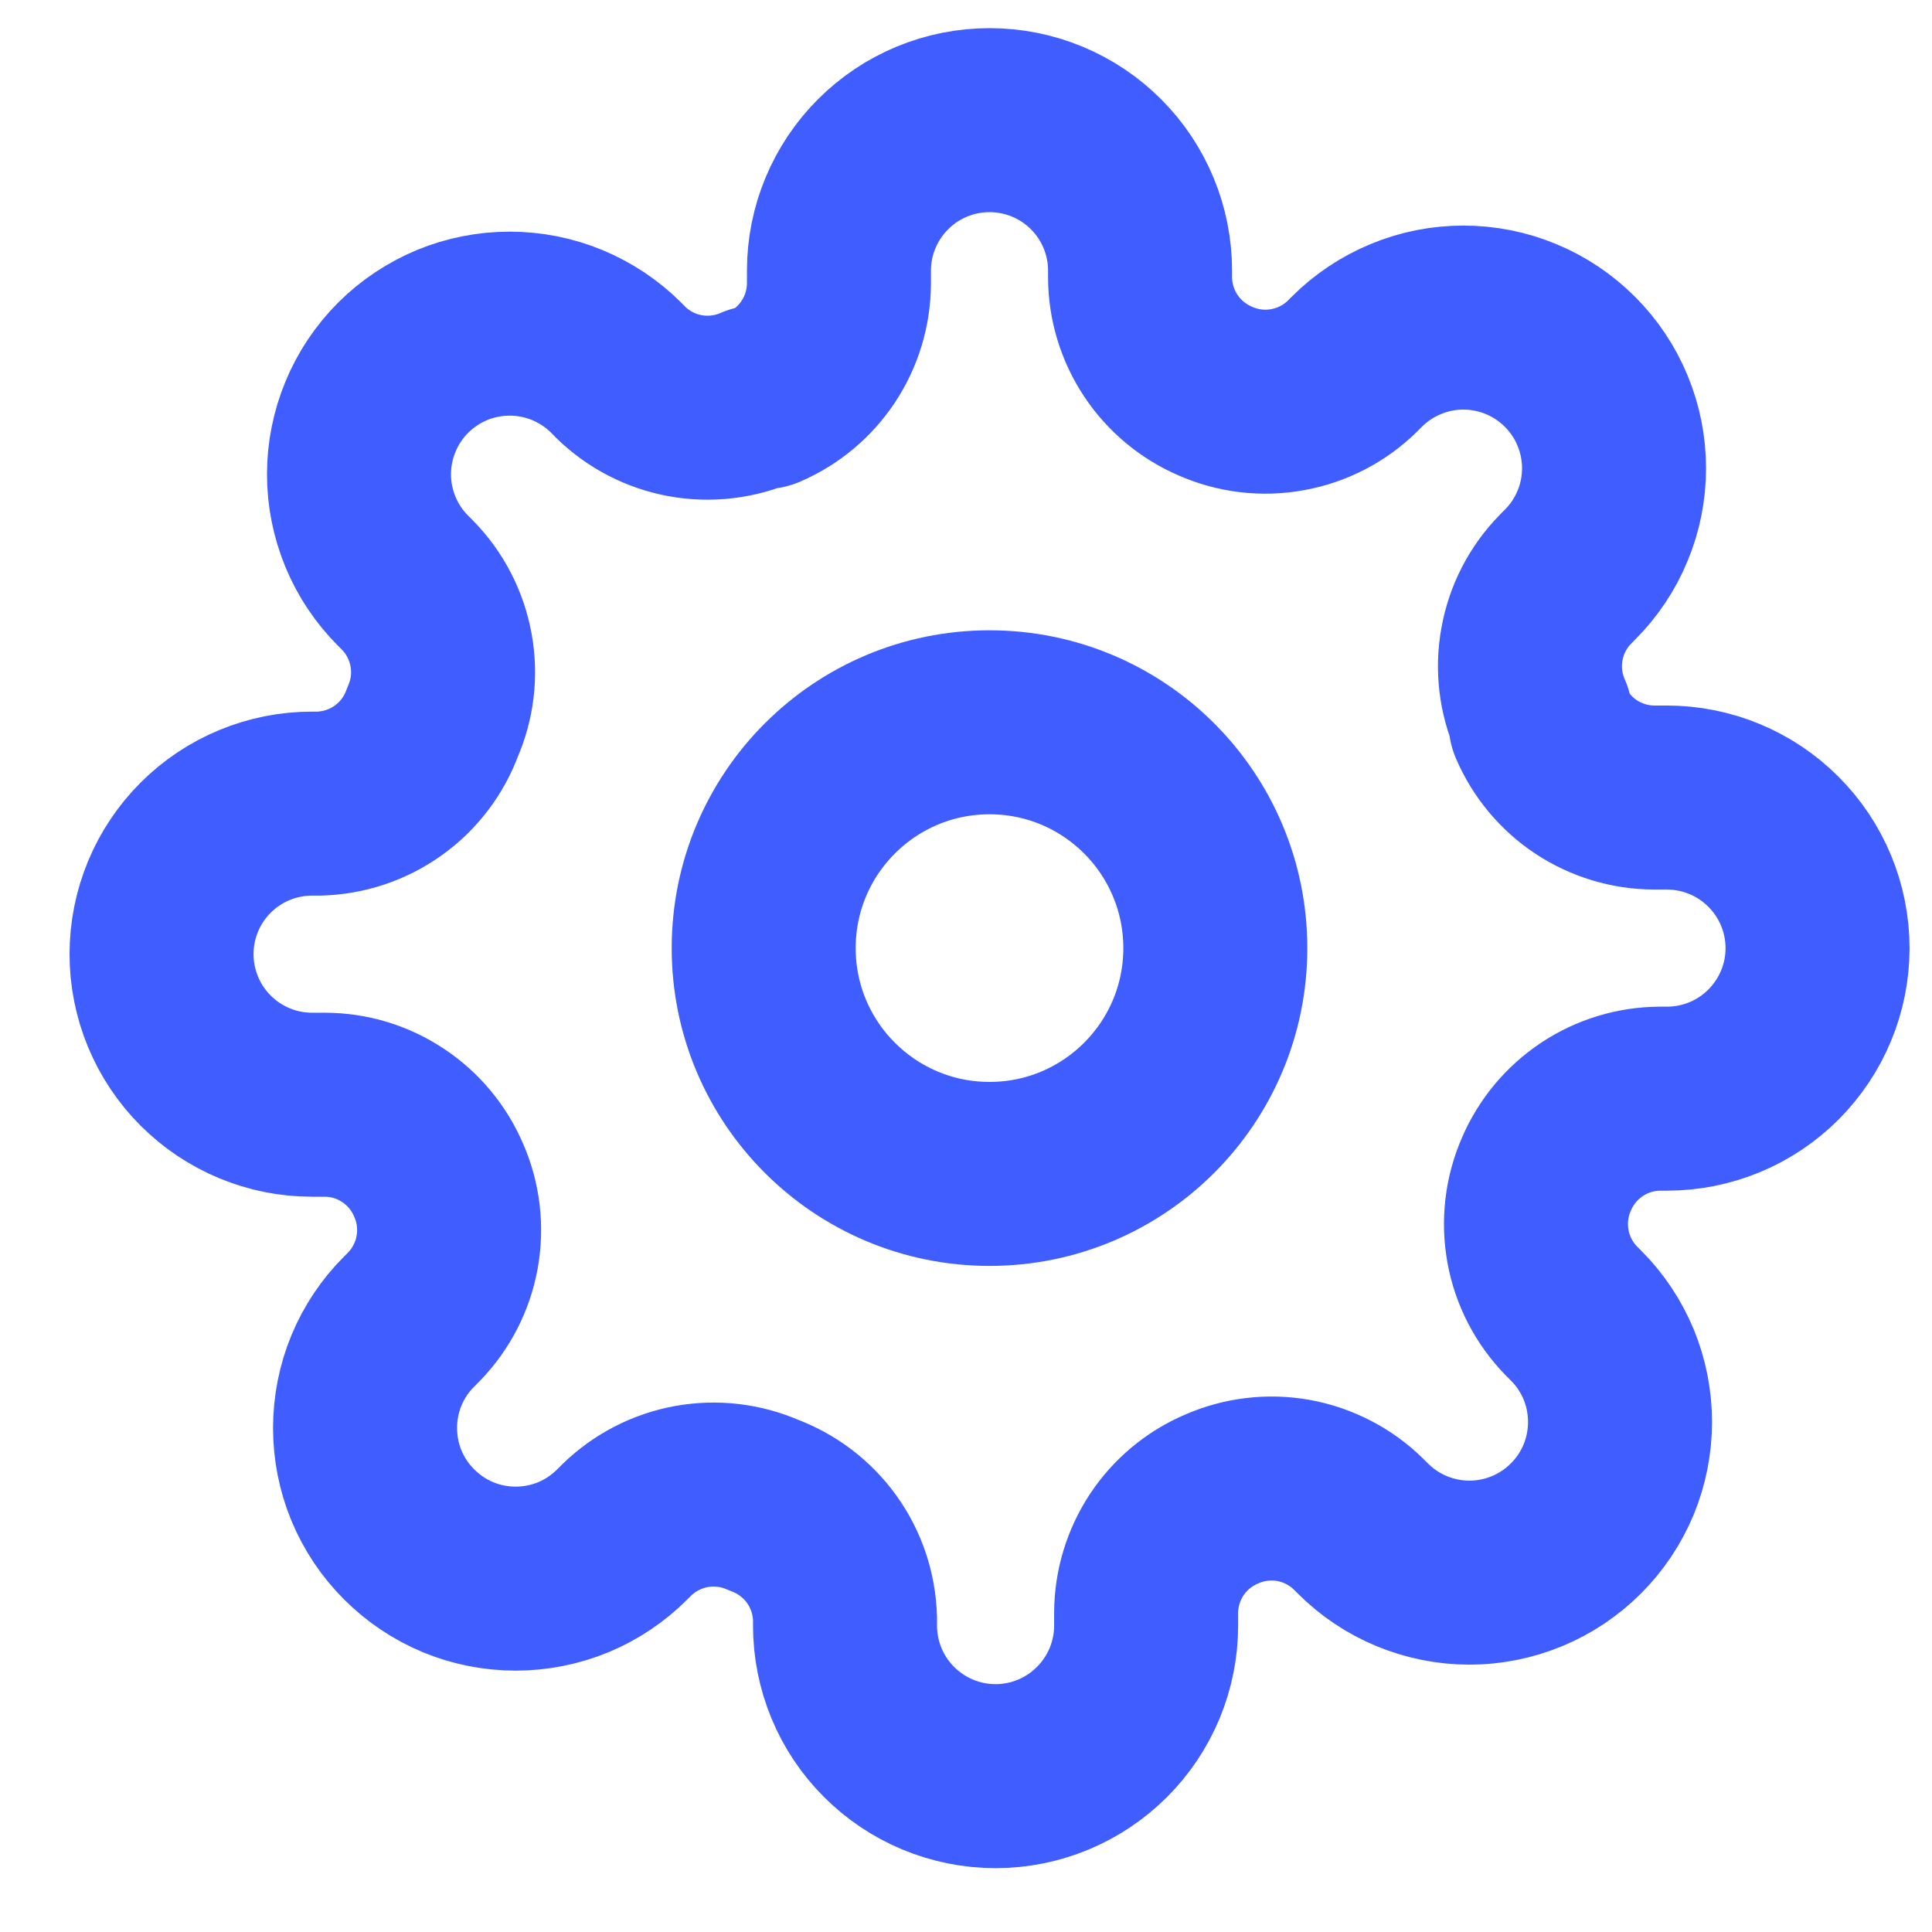
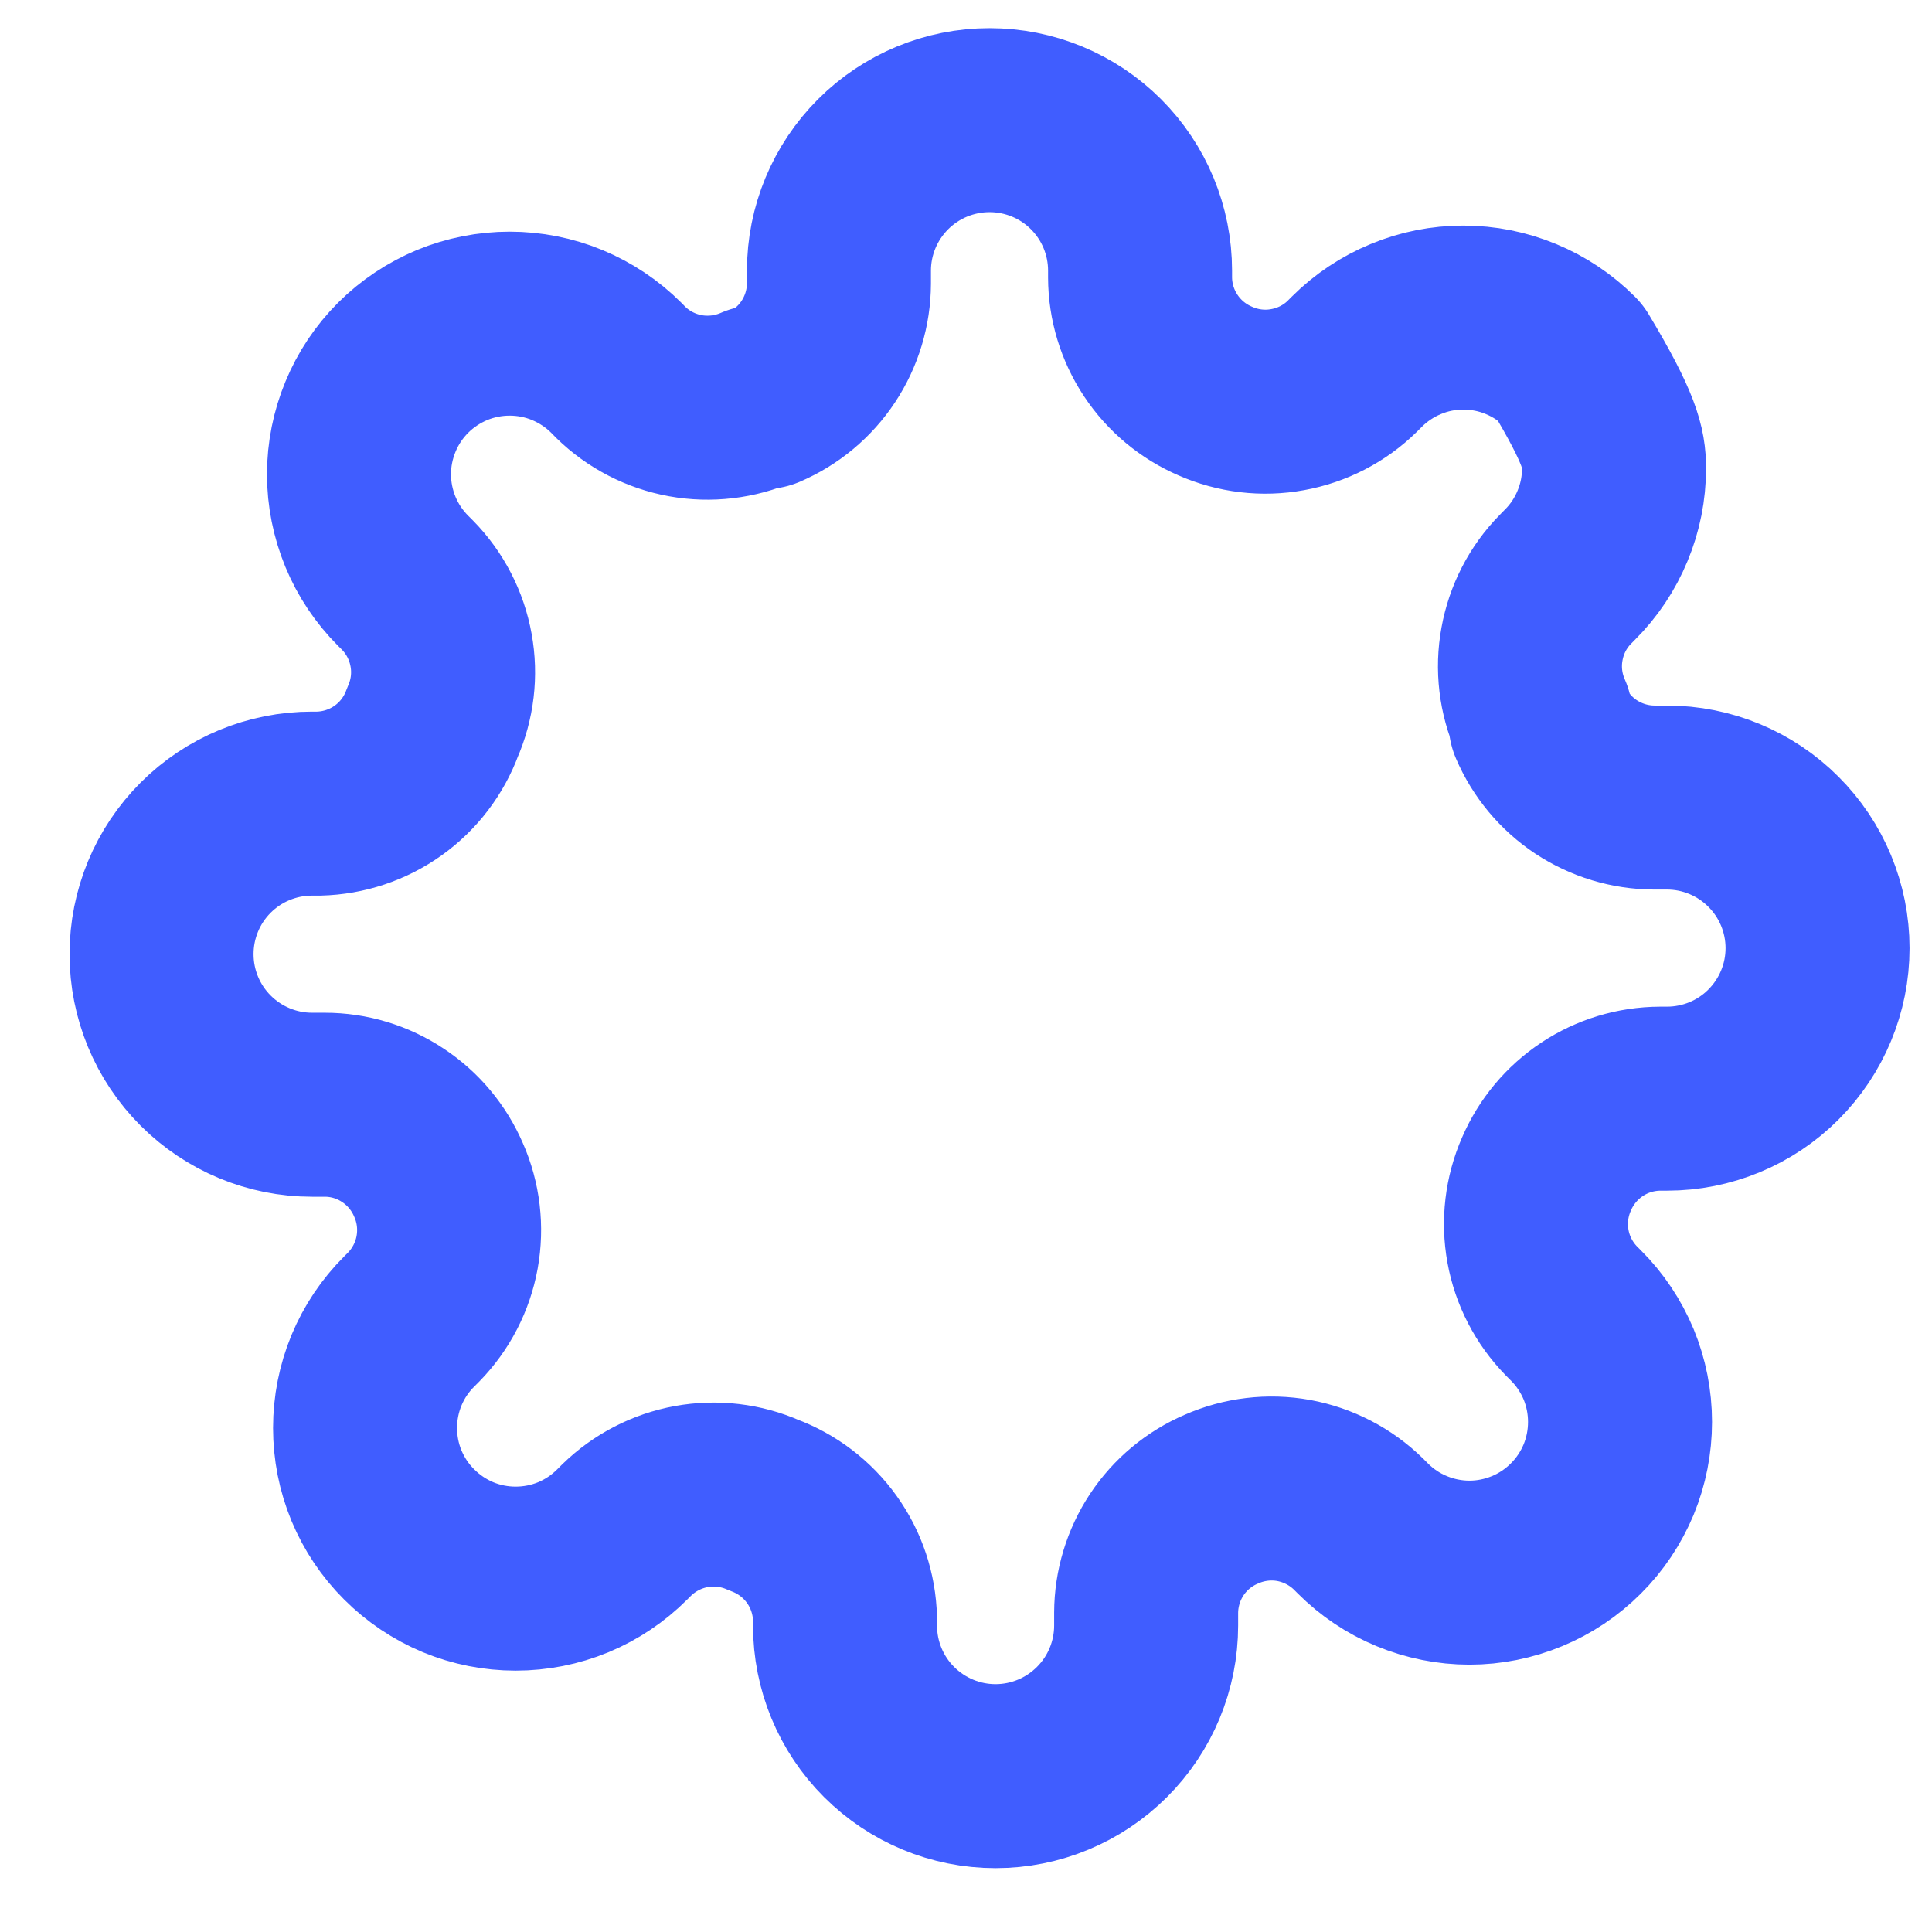
<svg xmlns="http://www.w3.org/2000/svg" width="21" height="21" viewBox="0 0 21 21" fill="none">
-   <path d="M10.756 12.76C12.111 12.76 13.21 11.661 13.21 10.306C13.21 8.95 12.111 7.851 10.756 7.851C9.4 7.851 8.301 8.95 8.301 10.306C8.301 11.661 9.4 12.76 10.756 12.76Z" stroke="#405DFF" stroke-width="2" stroke-linecap="round" stroke-linejoin="round" />
-   <path d="M16.81 12.76C16.701 13.007 16.669 13.281 16.717 13.546C16.765 13.812 16.892 14.056 17.08 14.249L17.129 14.298C17.282 14.45 17.402 14.631 17.485 14.829C17.567 15.028 17.609 15.241 17.609 15.456C17.609 15.671 17.567 15.884 17.485 16.083C17.402 16.281 17.282 16.462 17.129 16.614C16.977 16.766 16.797 16.887 16.598 16.969C16.4 17.051 16.187 17.094 15.972 17.094C15.757 17.094 15.544 17.051 15.345 16.969C15.146 16.887 14.966 16.766 14.814 16.614L14.765 16.565C14.572 16.376 14.327 16.25 14.062 16.201C13.796 16.153 13.523 16.186 13.276 16.295C13.034 16.398 12.827 16.571 12.682 16.79C12.537 17.01 12.459 17.267 12.458 17.53V17.669C12.458 18.103 12.285 18.52 11.978 18.826C11.671 19.133 11.255 19.306 10.821 19.306C10.387 19.306 9.971 19.133 9.664 18.826C9.357 18.52 9.185 18.103 9.185 17.669V17.596C9.178 17.325 9.091 17.062 8.933 16.842C8.776 16.622 8.555 16.454 8.301 16.36C8.054 16.251 7.781 16.219 7.515 16.267C7.25 16.315 7.005 16.442 6.812 16.63L6.763 16.679C6.611 16.831 6.431 16.952 6.232 17.035C6.033 17.117 5.82 17.159 5.605 17.159C5.39 17.159 5.177 17.117 4.979 17.035C4.78 16.952 4.6 16.831 4.448 16.679C4.295 16.527 4.175 16.347 4.092 16.148C4.01 15.95 3.968 15.737 3.968 15.522C3.968 15.306 4.01 15.094 4.092 14.895C4.175 14.696 4.295 14.516 4.448 14.364L4.497 14.315C4.685 14.122 4.812 13.877 4.86 13.612C4.908 13.346 4.876 13.072 4.767 12.826C4.663 12.584 4.491 12.377 4.271 12.232C4.052 12.086 3.794 12.008 3.531 12.008H3.392C2.958 12.008 2.542 11.835 2.235 11.528C1.928 11.221 1.756 10.805 1.756 10.371C1.756 9.937 1.928 9.521 2.235 9.214C2.542 8.907 2.958 8.735 3.392 8.735H3.466C3.737 8.728 3.999 8.641 4.22 8.483C4.44 8.326 4.608 8.105 4.701 7.851C4.81 7.604 4.843 7.331 4.794 7.065C4.746 6.8 4.62 6.555 4.431 6.362L4.382 6.313C4.23 6.161 4.109 5.98 4.027 5.782C3.945 5.583 3.902 5.37 3.902 5.155C3.902 4.94 3.945 4.727 4.027 4.529C4.109 4.33 4.23 4.149 4.382 3.997C4.534 3.845 4.715 3.725 4.913 3.642C5.112 3.56 5.325 3.518 5.54 3.518C5.755 3.518 5.968 3.56 6.166 3.642C6.365 3.725 6.546 3.845 6.698 3.997L6.747 4.047C6.939 4.235 7.184 4.362 7.45 4.41C7.715 4.458 7.989 4.425 8.236 4.317H8.301C8.543 4.213 8.75 4.041 8.895 3.821C9.04 3.602 9.118 3.344 9.119 3.081V2.942C9.119 2.508 9.292 2.092 9.599 1.785C9.906 1.478 10.322 1.306 10.756 1.306C11.19 1.306 11.606 1.478 11.913 1.785C12.22 2.092 12.392 2.508 12.392 2.942V3.016C12.393 3.279 12.471 3.536 12.617 3.756C12.762 3.975 12.968 4.147 13.21 4.251C13.457 4.36 13.731 4.393 13.996 4.344C14.262 4.296 14.507 4.17 14.699 3.981L14.748 3.932C14.9 3.78 15.081 3.659 15.28 3.577C15.478 3.494 15.691 3.452 15.906 3.452C16.121 3.452 16.334 3.494 16.533 3.577C16.732 3.659 16.912 3.78 17.064 3.932C17.216 4.084 17.337 4.264 17.419 4.463C17.502 4.662 17.544 4.875 17.544 5.09C17.544 5.305 17.502 5.518 17.419 5.716C17.337 5.915 17.216 6.096 17.064 6.247L17.015 6.297C16.826 6.489 16.7 6.734 16.652 7C16.603 7.265 16.636 7.539 16.745 7.786V7.851C16.849 8.093 17.021 8.3 17.24 8.445C17.46 8.59 17.717 8.668 17.98 8.669H18.119C18.553 8.669 18.97 8.842 19.276 9.149C19.583 9.455 19.756 9.872 19.756 10.306C19.756 10.74 19.583 11.156 19.276 11.463C18.97 11.77 18.553 11.942 18.119 11.942H18.046C17.782 11.943 17.525 12.021 17.306 12.166C17.086 12.312 16.914 12.518 16.81 12.76Z" stroke="#405DFF" stroke-width="2" stroke-linecap="round" stroke-linejoin="round" />
+   <path d="M16.81 12.76C16.701 13.007 16.669 13.281 16.717 13.546C16.765 13.812 16.892 14.056 17.08 14.249L17.129 14.298C17.282 14.45 17.402 14.631 17.485 14.829C17.567 15.028 17.609 15.241 17.609 15.456C17.609 15.671 17.567 15.884 17.485 16.083C17.402 16.281 17.282 16.462 17.129 16.614C16.977 16.766 16.797 16.887 16.598 16.969C16.4 17.051 16.187 17.094 15.972 17.094C15.757 17.094 15.544 17.051 15.345 16.969C15.146 16.887 14.966 16.766 14.814 16.614L14.765 16.565C14.572 16.376 14.327 16.25 14.062 16.201C13.796 16.153 13.523 16.186 13.276 16.295C13.034 16.398 12.827 16.571 12.682 16.79C12.537 17.01 12.459 17.267 12.458 17.53V17.669C12.458 18.103 12.285 18.52 11.978 18.826C11.671 19.133 11.255 19.306 10.821 19.306C10.387 19.306 9.971 19.133 9.664 18.826C9.357 18.52 9.185 18.103 9.185 17.669V17.596C9.178 17.325 9.091 17.062 8.933 16.842C8.776 16.622 8.555 16.454 8.301 16.36C8.054 16.251 7.781 16.219 7.515 16.267C7.25 16.315 7.005 16.442 6.812 16.63L6.763 16.679C6.611 16.831 6.431 16.952 6.232 17.035C6.033 17.117 5.82 17.159 5.605 17.159C5.39 17.159 5.177 17.117 4.979 17.035C4.78 16.952 4.6 16.831 4.448 16.679C4.295 16.527 4.175 16.347 4.092 16.148C4.01 15.95 3.968 15.737 3.968 15.522C3.968 15.306 4.01 15.094 4.092 14.895C4.175 14.696 4.295 14.516 4.448 14.364L4.497 14.315C4.685 14.122 4.812 13.877 4.86 13.612C4.908 13.346 4.876 13.072 4.767 12.826C4.663 12.584 4.491 12.377 4.271 12.232C4.052 12.086 3.794 12.008 3.531 12.008H3.392C2.958 12.008 2.542 11.835 2.235 11.528C1.928 11.221 1.756 10.805 1.756 10.371C1.756 9.937 1.928 9.521 2.235 9.214C2.542 8.907 2.958 8.735 3.392 8.735H3.466C3.737 8.728 3.999 8.641 4.22 8.483C4.44 8.326 4.608 8.105 4.701 7.851C4.81 7.604 4.843 7.331 4.794 7.065C4.746 6.8 4.62 6.555 4.431 6.362L4.382 6.313C4.23 6.161 4.109 5.98 4.027 5.782C3.945 5.583 3.902 5.37 3.902 5.155C3.902 4.94 3.945 4.727 4.027 4.529C4.109 4.33 4.23 4.149 4.382 3.997C4.534 3.845 4.715 3.725 4.913 3.642C5.112 3.56 5.325 3.518 5.54 3.518C5.755 3.518 5.968 3.56 6.166 3.642C6.365 3.725 6.546 3.845 6.698 3.997L6.747 4.047C6.939 4.235 7.184 4.362 7.45 4.41C7.715 4.458 7.989 4.425 8.236 4.317H8.301C8.543 4.213 8.75 4.041 8.895 3.821C9.04 3.602 9.118 3.344 9.119 3.081V2.942C9.119 2.508 9.292 2.092 9.599 1.785C9.906 1.478 10.322 1.306 10.756 1.306C11.19 1.306 11.606 1.478 11.913 1.785C12.22 2.092 12.392 2.508 12.392 2.942V3.016C12.393 3.279 12.471 3.536 12.617 3.756C12.762 3.975 12.968 4.147 13.21 4.251C13.457 4.36 13.731 4.393 13.996 4.344C14.262 4.296 14.507 4.17 14.699 3.981L14.748 3.932C14.9 3.78 15.081 3.659 15.28 3.577C15.478 3.494 15.691 3.452 15.906 3.452C16.121 3.452 16.334 3.494 16.533 3.577C16.732 3.659 16.912 3.78 17.064 3.932C17.502 4.662 17.544 4.875 17.544 5.09C17.544 5.305 17.502 5.518 17.419 5.716C17.337 5.915 17.216 6.096 17.064 6.247L17.015 6.297C16.826 6.489 16.7 6.734 16.652 7C16.603 7.265 16.636 7.539 16.745 7.786V7.851C16.849 8.093 17.021 8.3 17.24 8.445C17.46 8.59 17.717 8.668 17.98 8.669H18.119C18.553 8.669 18.97 8.842 19.276 9.149C19.583 9.455 19.756 9.872 19.756 10.306C19.756 10.74 19.583 11.156 19.276 11.463C18.97 11.77 18.553 11.942 18.119 11.942H18.046C17.782 11.943 17.525 12.021 17.306 12.166C17.086 12.312 16.914 12.518 16.81 12.76Z" stroke="#405DFF" stroke-width="2" stroke-linecap="round" stroke-linejoin="round" />
</svg>